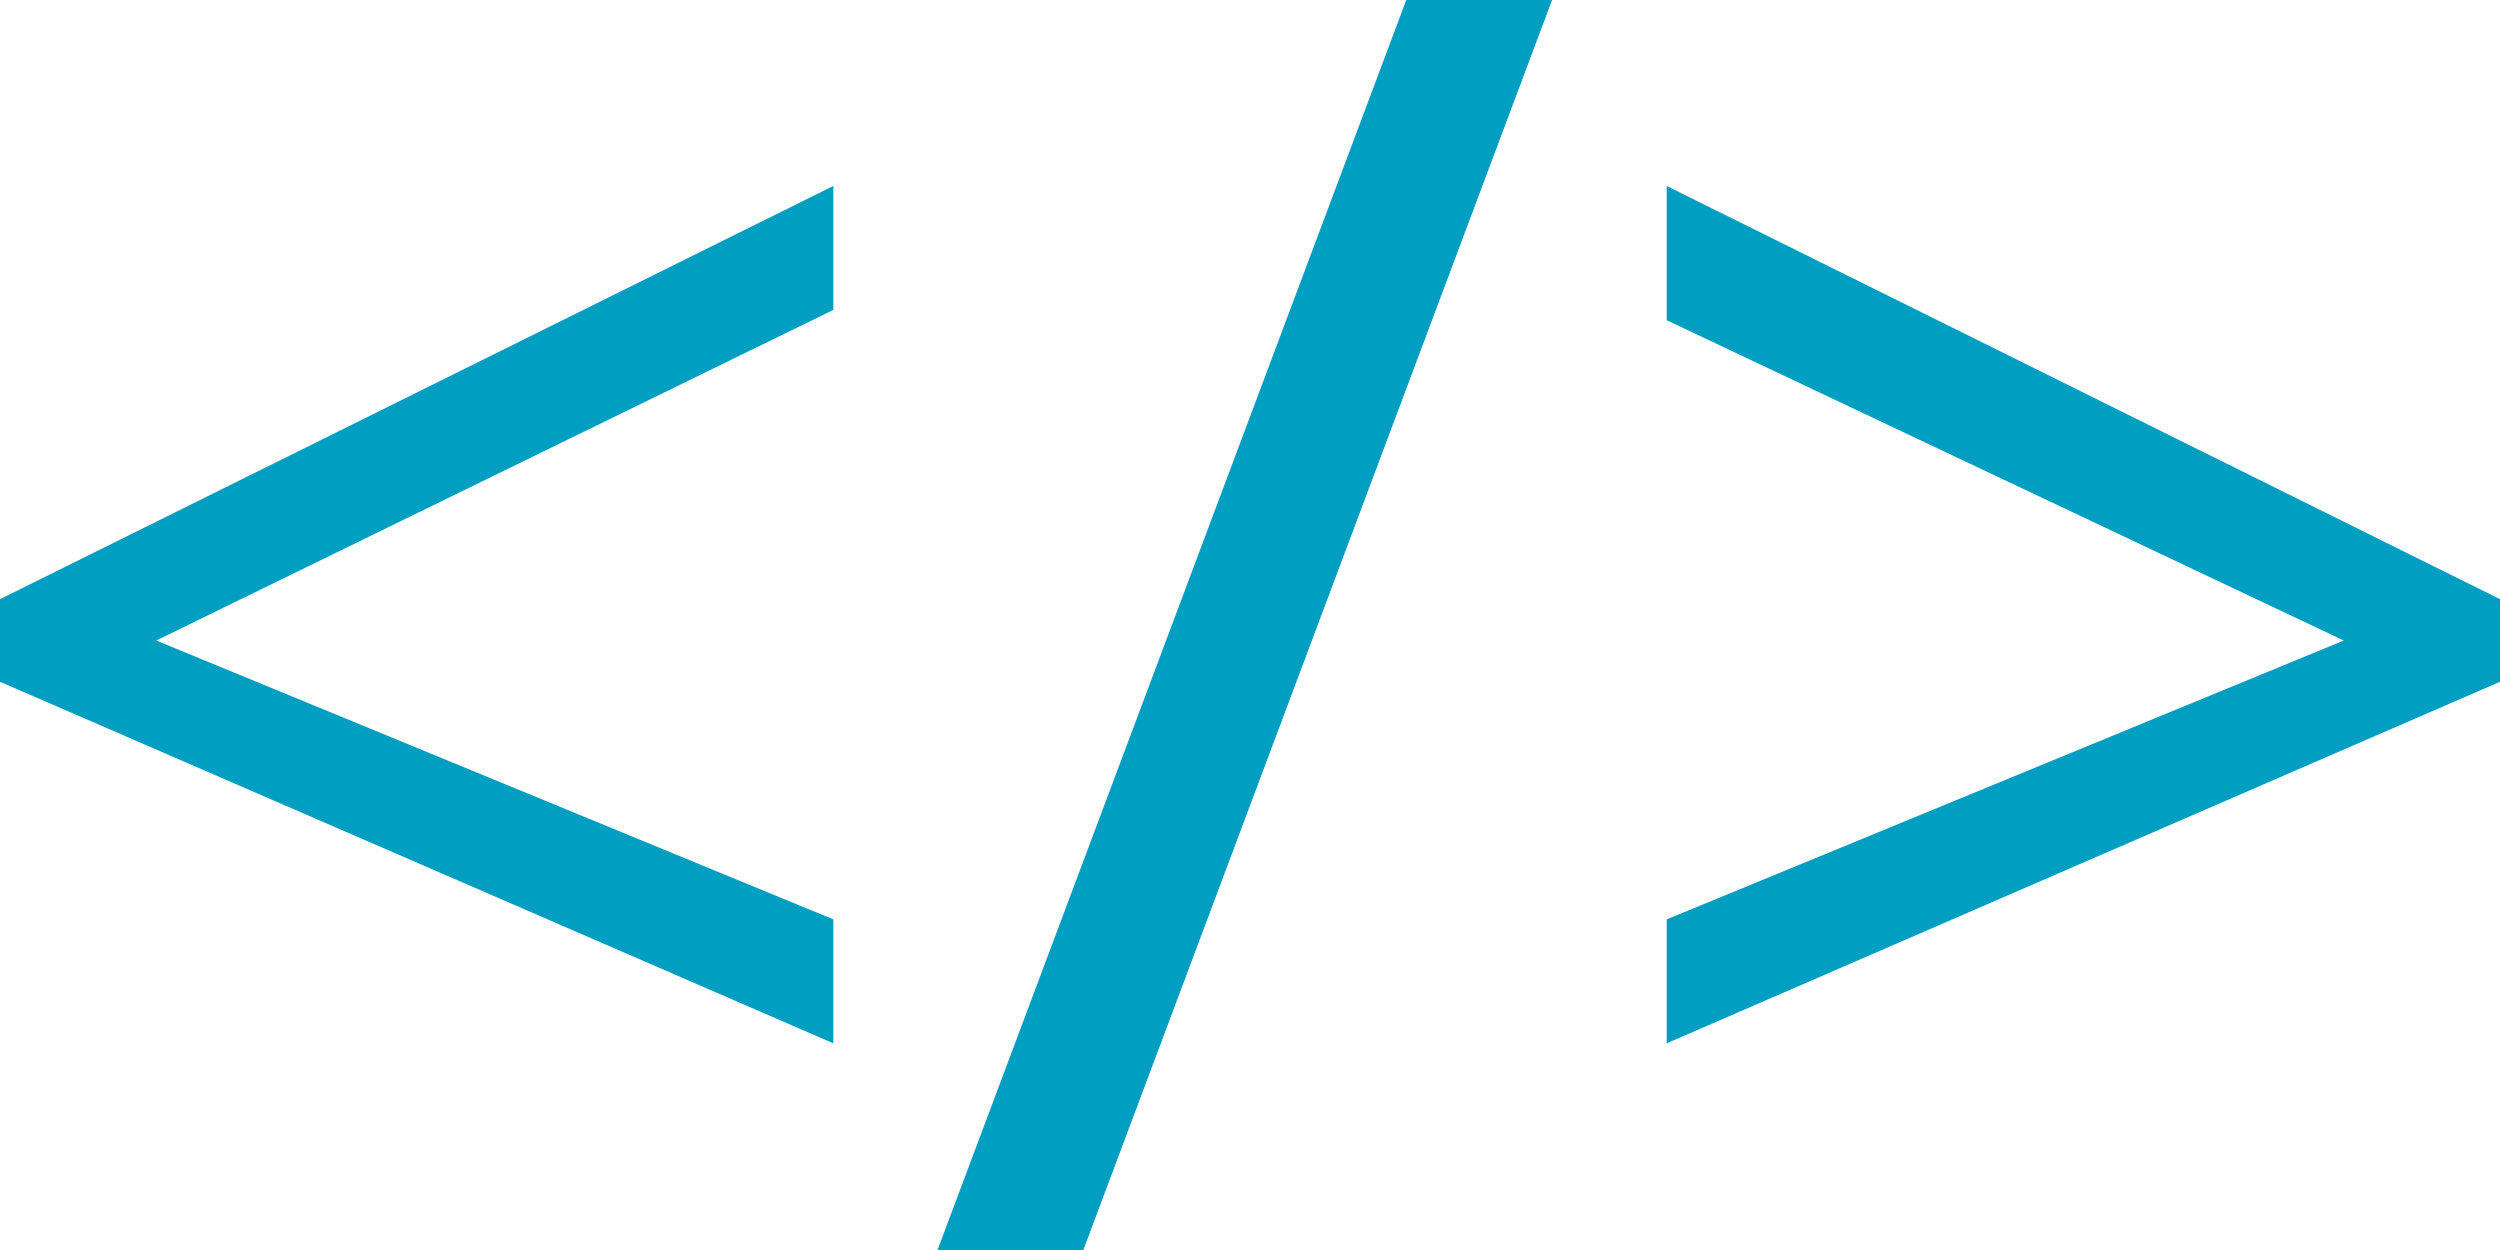
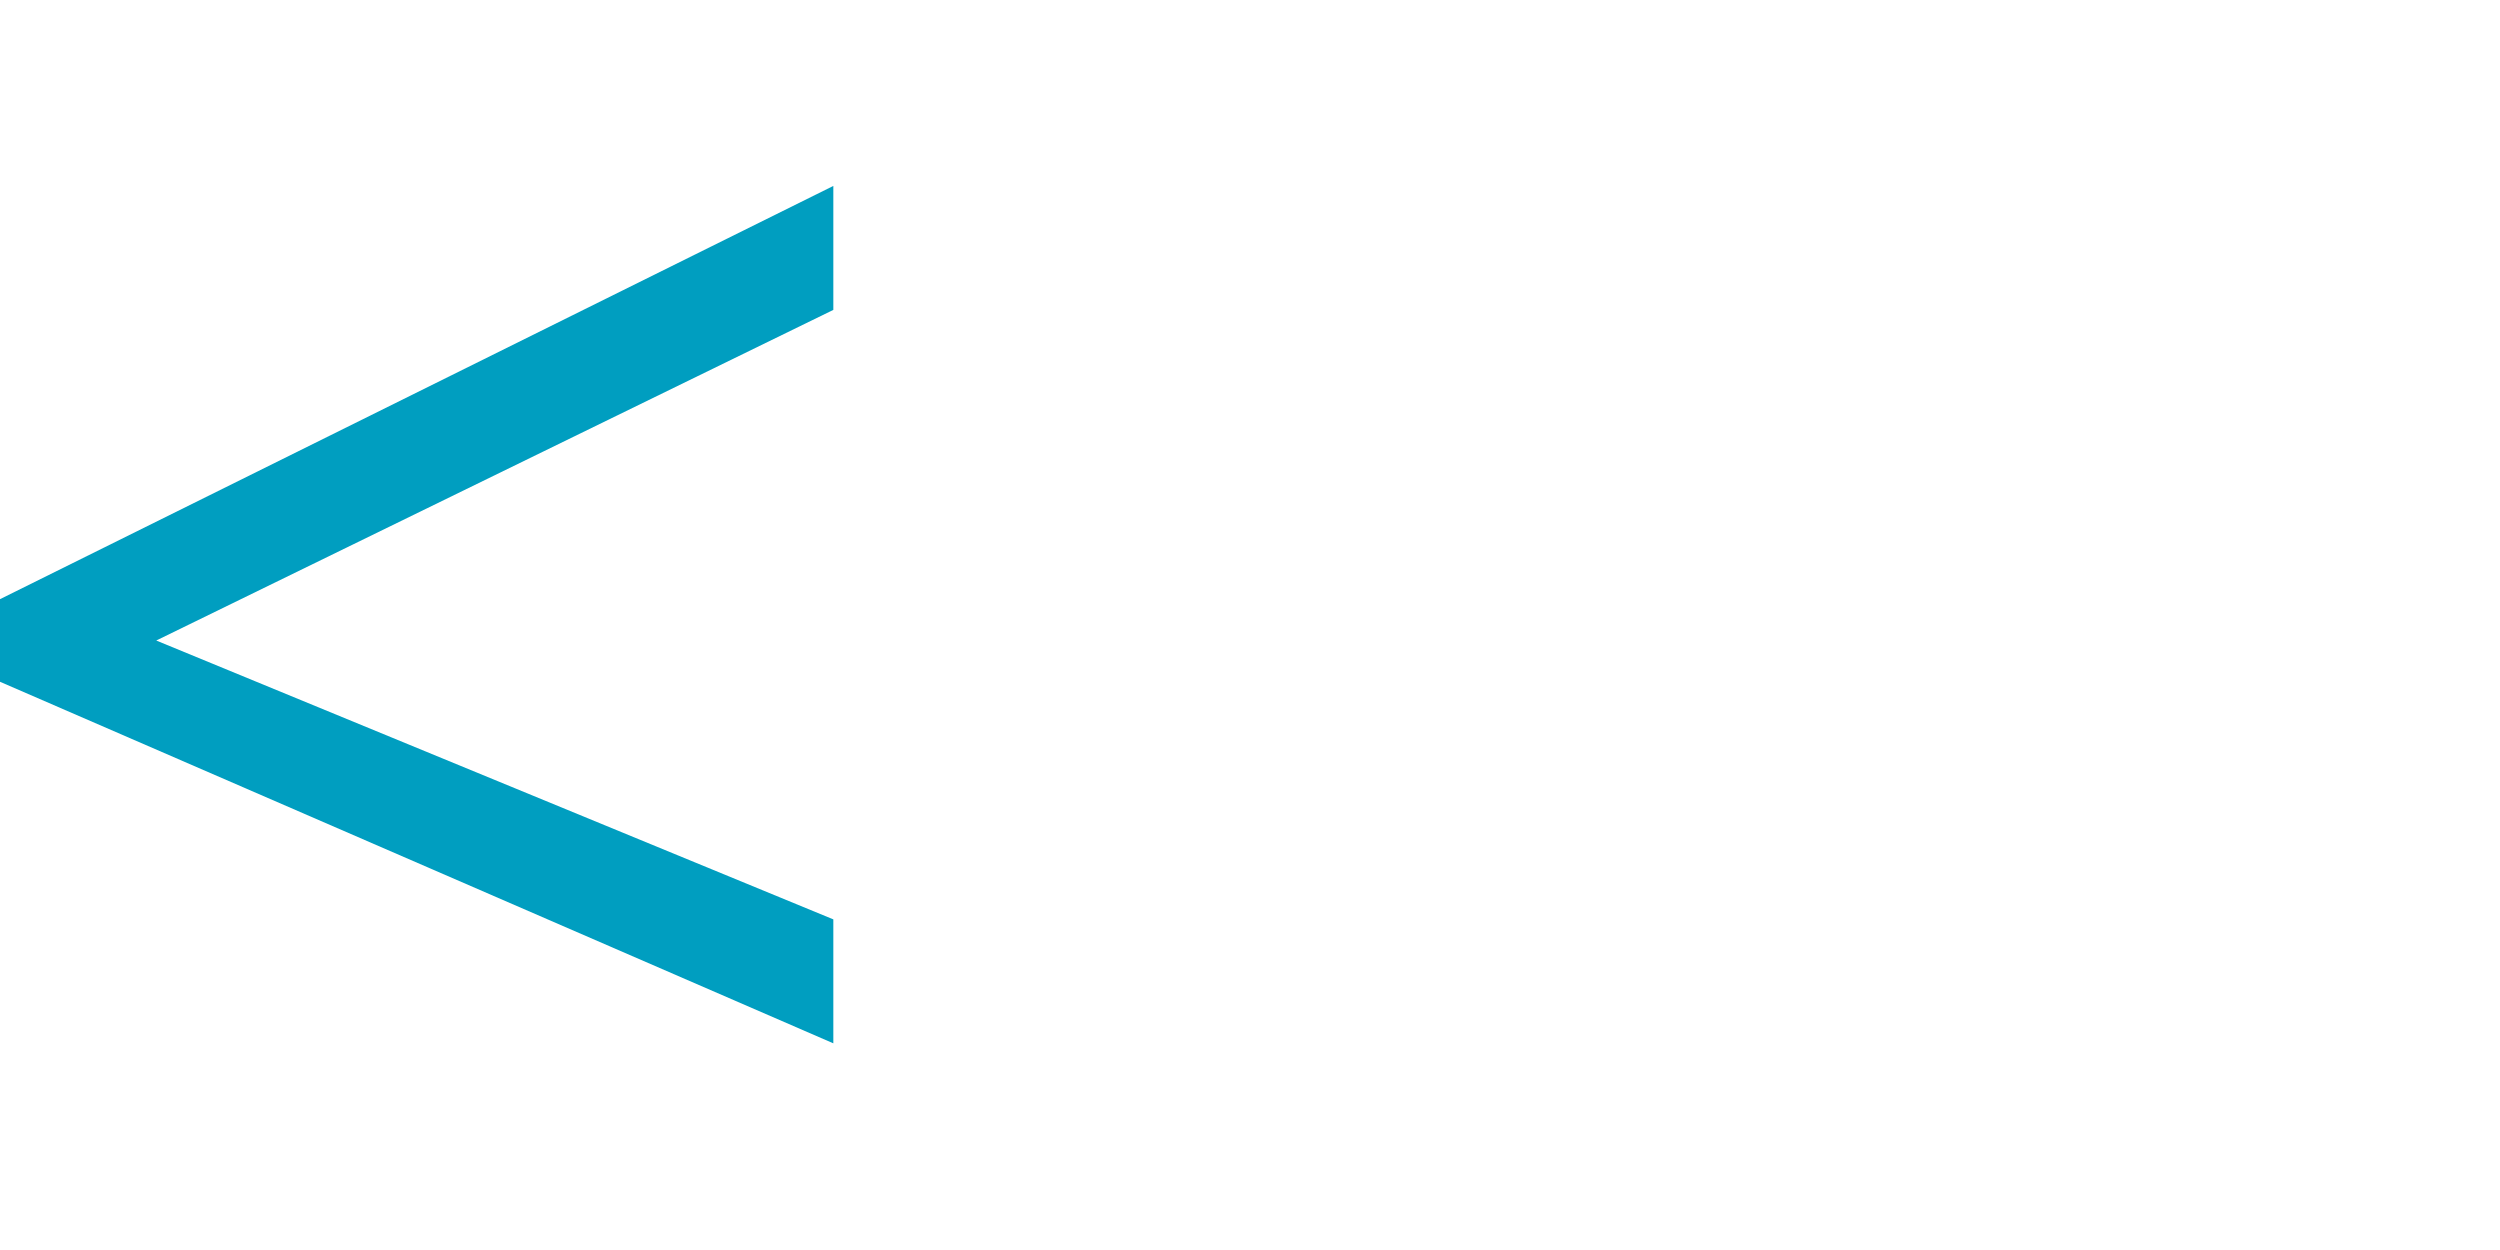
<svg xmlns="http://www.w3.org/2000/svg" width="24" height="12" viewBox="0 0 24 12" fill="none">
  <path d="M8 8.231L0 4.76V3.967L8 -4.72896e-08V1.19L1.5 4.364L8 7.041V8.231Z" transform="translate(0 1.785)" fill="#009EC0" />
-   <path d="M5.9 0L1.4 12H0L4.5 0H5.9Z" transform="translate(9)" fill="#009EC0" />
-   <path d="M0 7.041L6.5 4.364L0 1.289V-4.72896e-08L8 3.967V4.76L0 8.231V7.041Z" transform="translate(16 1.785)" fill="#009EC0" />
</svg>